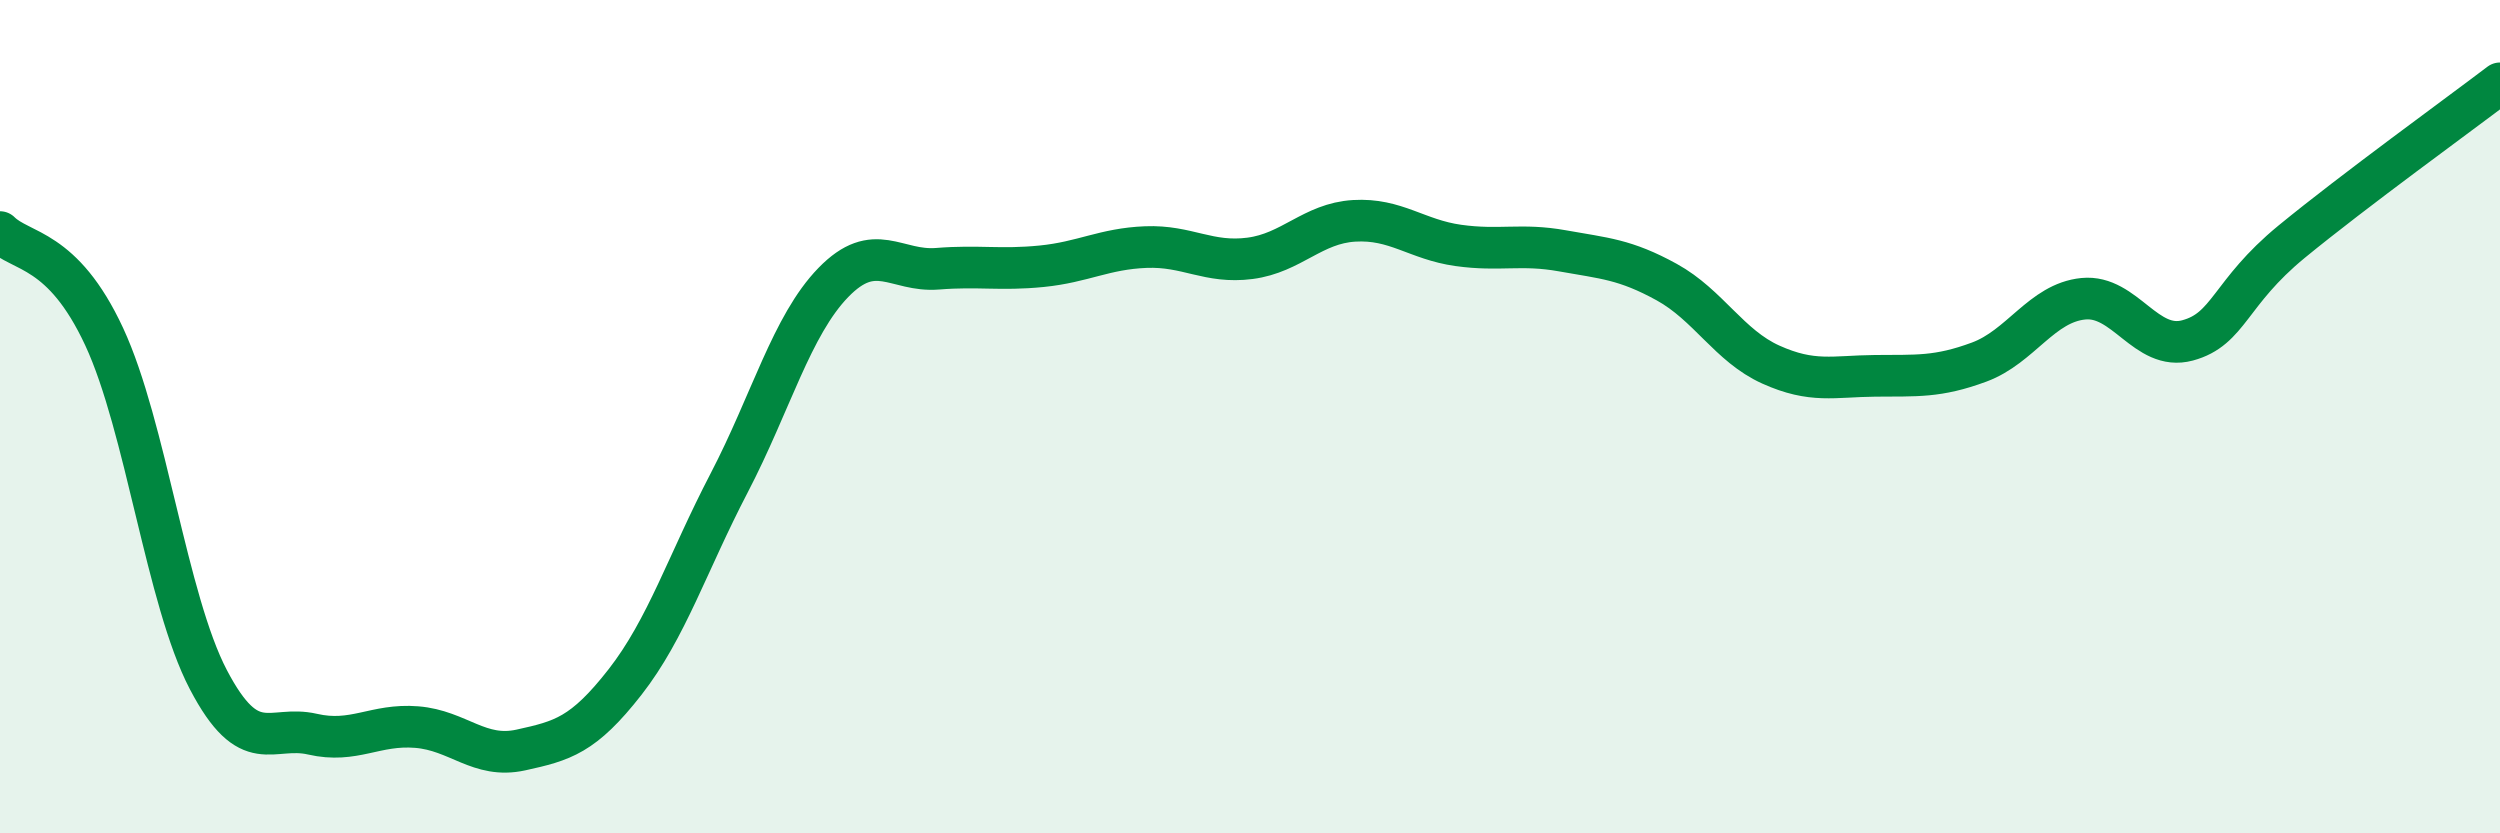
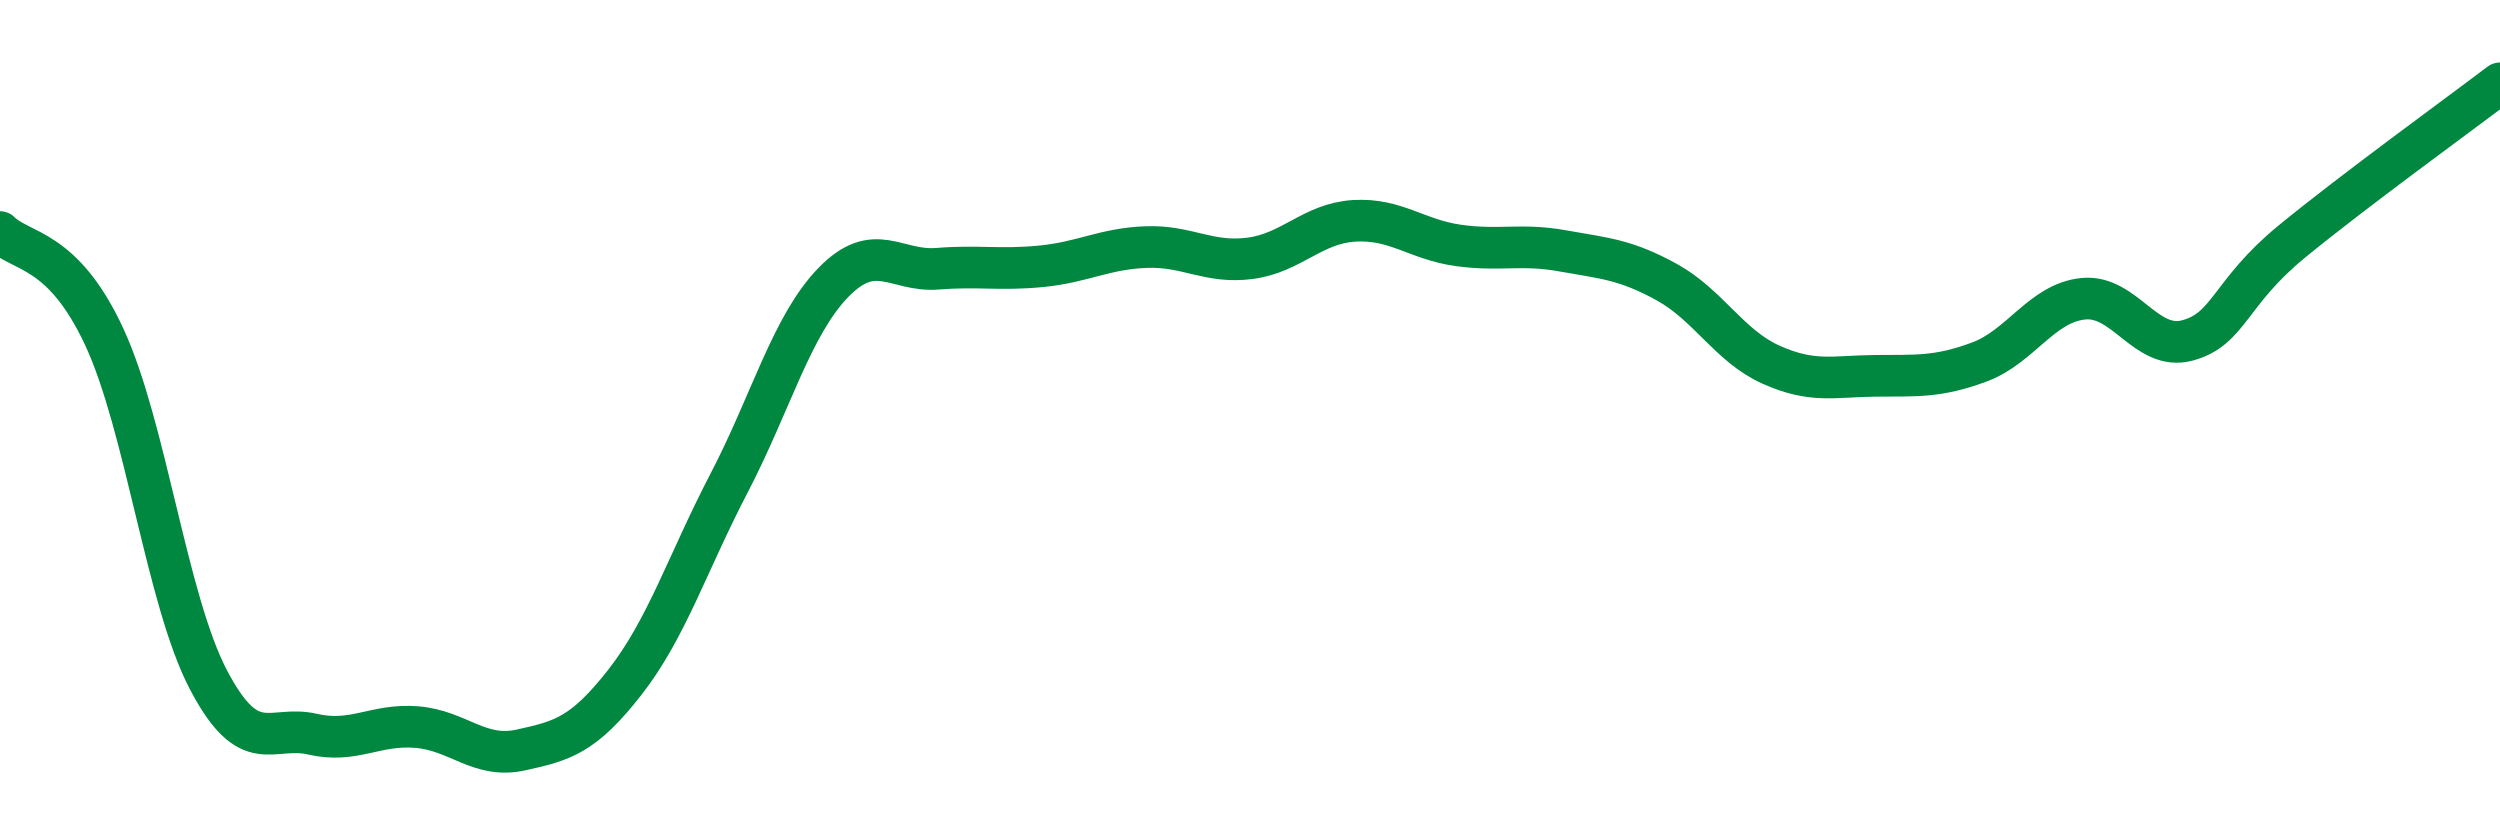
<svg xmlns="http://www.w3.org/2000/svg" width="60" height="20" viewBox="0 0 60 20">
-   <path d="M 0,5.57 C 0.5,6.07 1.5,5.93 2.5,8.08 C 3.5,10.23 4,14.4 5,16.31 C 6,18.22 6.5,17.39 7.5,17.62 C 8.5,17.85 9,17.37 10,17.45 C 11,17.53 11.5,18.22 12.5,18 C 13.5,17.78 14,17.65 15,16.37 C 16,15.09 16.5,13.51 17.5,11.59 C 18.5,9.67 19,7.81 20,6.78 C 21,5.75 21.5,6.53 22.5,6.45 C 23.5,6.37 24,6.49 25,6.39 C 26,6.29 26.5,5.97 27.5,5.93 C 28.5,5.89 29,6.33 30,6.2 C 31,6.07 31.5,5.36 32.5,5.3 C 33.5,5.24 34,5.75 35,5.89 C 36,6.03 36.5,5.84 37.5,6.02 C 38.5,6.2 39,6.22 40,6.77 C 41,7.32 41.5,8.3 42.5,8.75 C 43.5,9.2 44,9.03 45,9.02 C 46,9.01 46.5,9.06 47.5,8.69 C 48.5,8.32 49,7.27 50,7.17 C 51,7.07 51.5,8.44 52.5,8.17 C 53.5,7.9 53.5,7.03 55,5.8 C 56.5,4.57 59,2.76 60,2L60 20L0 20Z" fill="#008740" opacity="0.1" stroke-linecap="round" stroke-linejoin="round" />
  <path d="M 0,5.57 C 0.5,6.07 1.5,5.93 2.5,8.08 C 3.5,10.23 4,14.4 5,16.31 C 6,18.22 6.5,17.39 7.5,17.62 C 8.5,17.85 9,17.37 10,17.45 C 11,17.53 11.5,18.22 12.5,18 C 13.5,17.78 14,17.65 15,16.37 C 16,15.09 16.5,13.51 17.5,11.59 C 18.5,9.67 19,7.81 20,6.78 C 21,5.75 21.5,6.53 22.5,6.45 C 23.5,6.37 24,6.49 25,6.39 C 26,6.29 26.5,5.97 27.5,5.93 C 28.5,5.89 29,6.33 30,6.2 C 31,6.07 31.5,5.36 32.5,5.3 C 33.5,5.24 34,5.75 35,5.89 C 36,6.03 36.5,5.84 37.5,6.02 C 38.5,6.2 39,6.22 40,6.77 C 41,7.32 41.5,8.3 42.5,8.75 C 43.5,9.2 44,9.03 45,9.02 C 46,9.01 46.5,9.06 47.5,8.69 C 48.5,8.32 49,7.27 50,7.17 C 51,7.07 51.5,8.44 52.5,8.17 C 53.5,7.9 53.5,7.03 55,5.8 C 56.5,4.57 59,2.76 60,2" stroke="#008740" stroke-width="1" fill="none" stroke-linecap="round" stroke-linejoin="round" />
</svg>